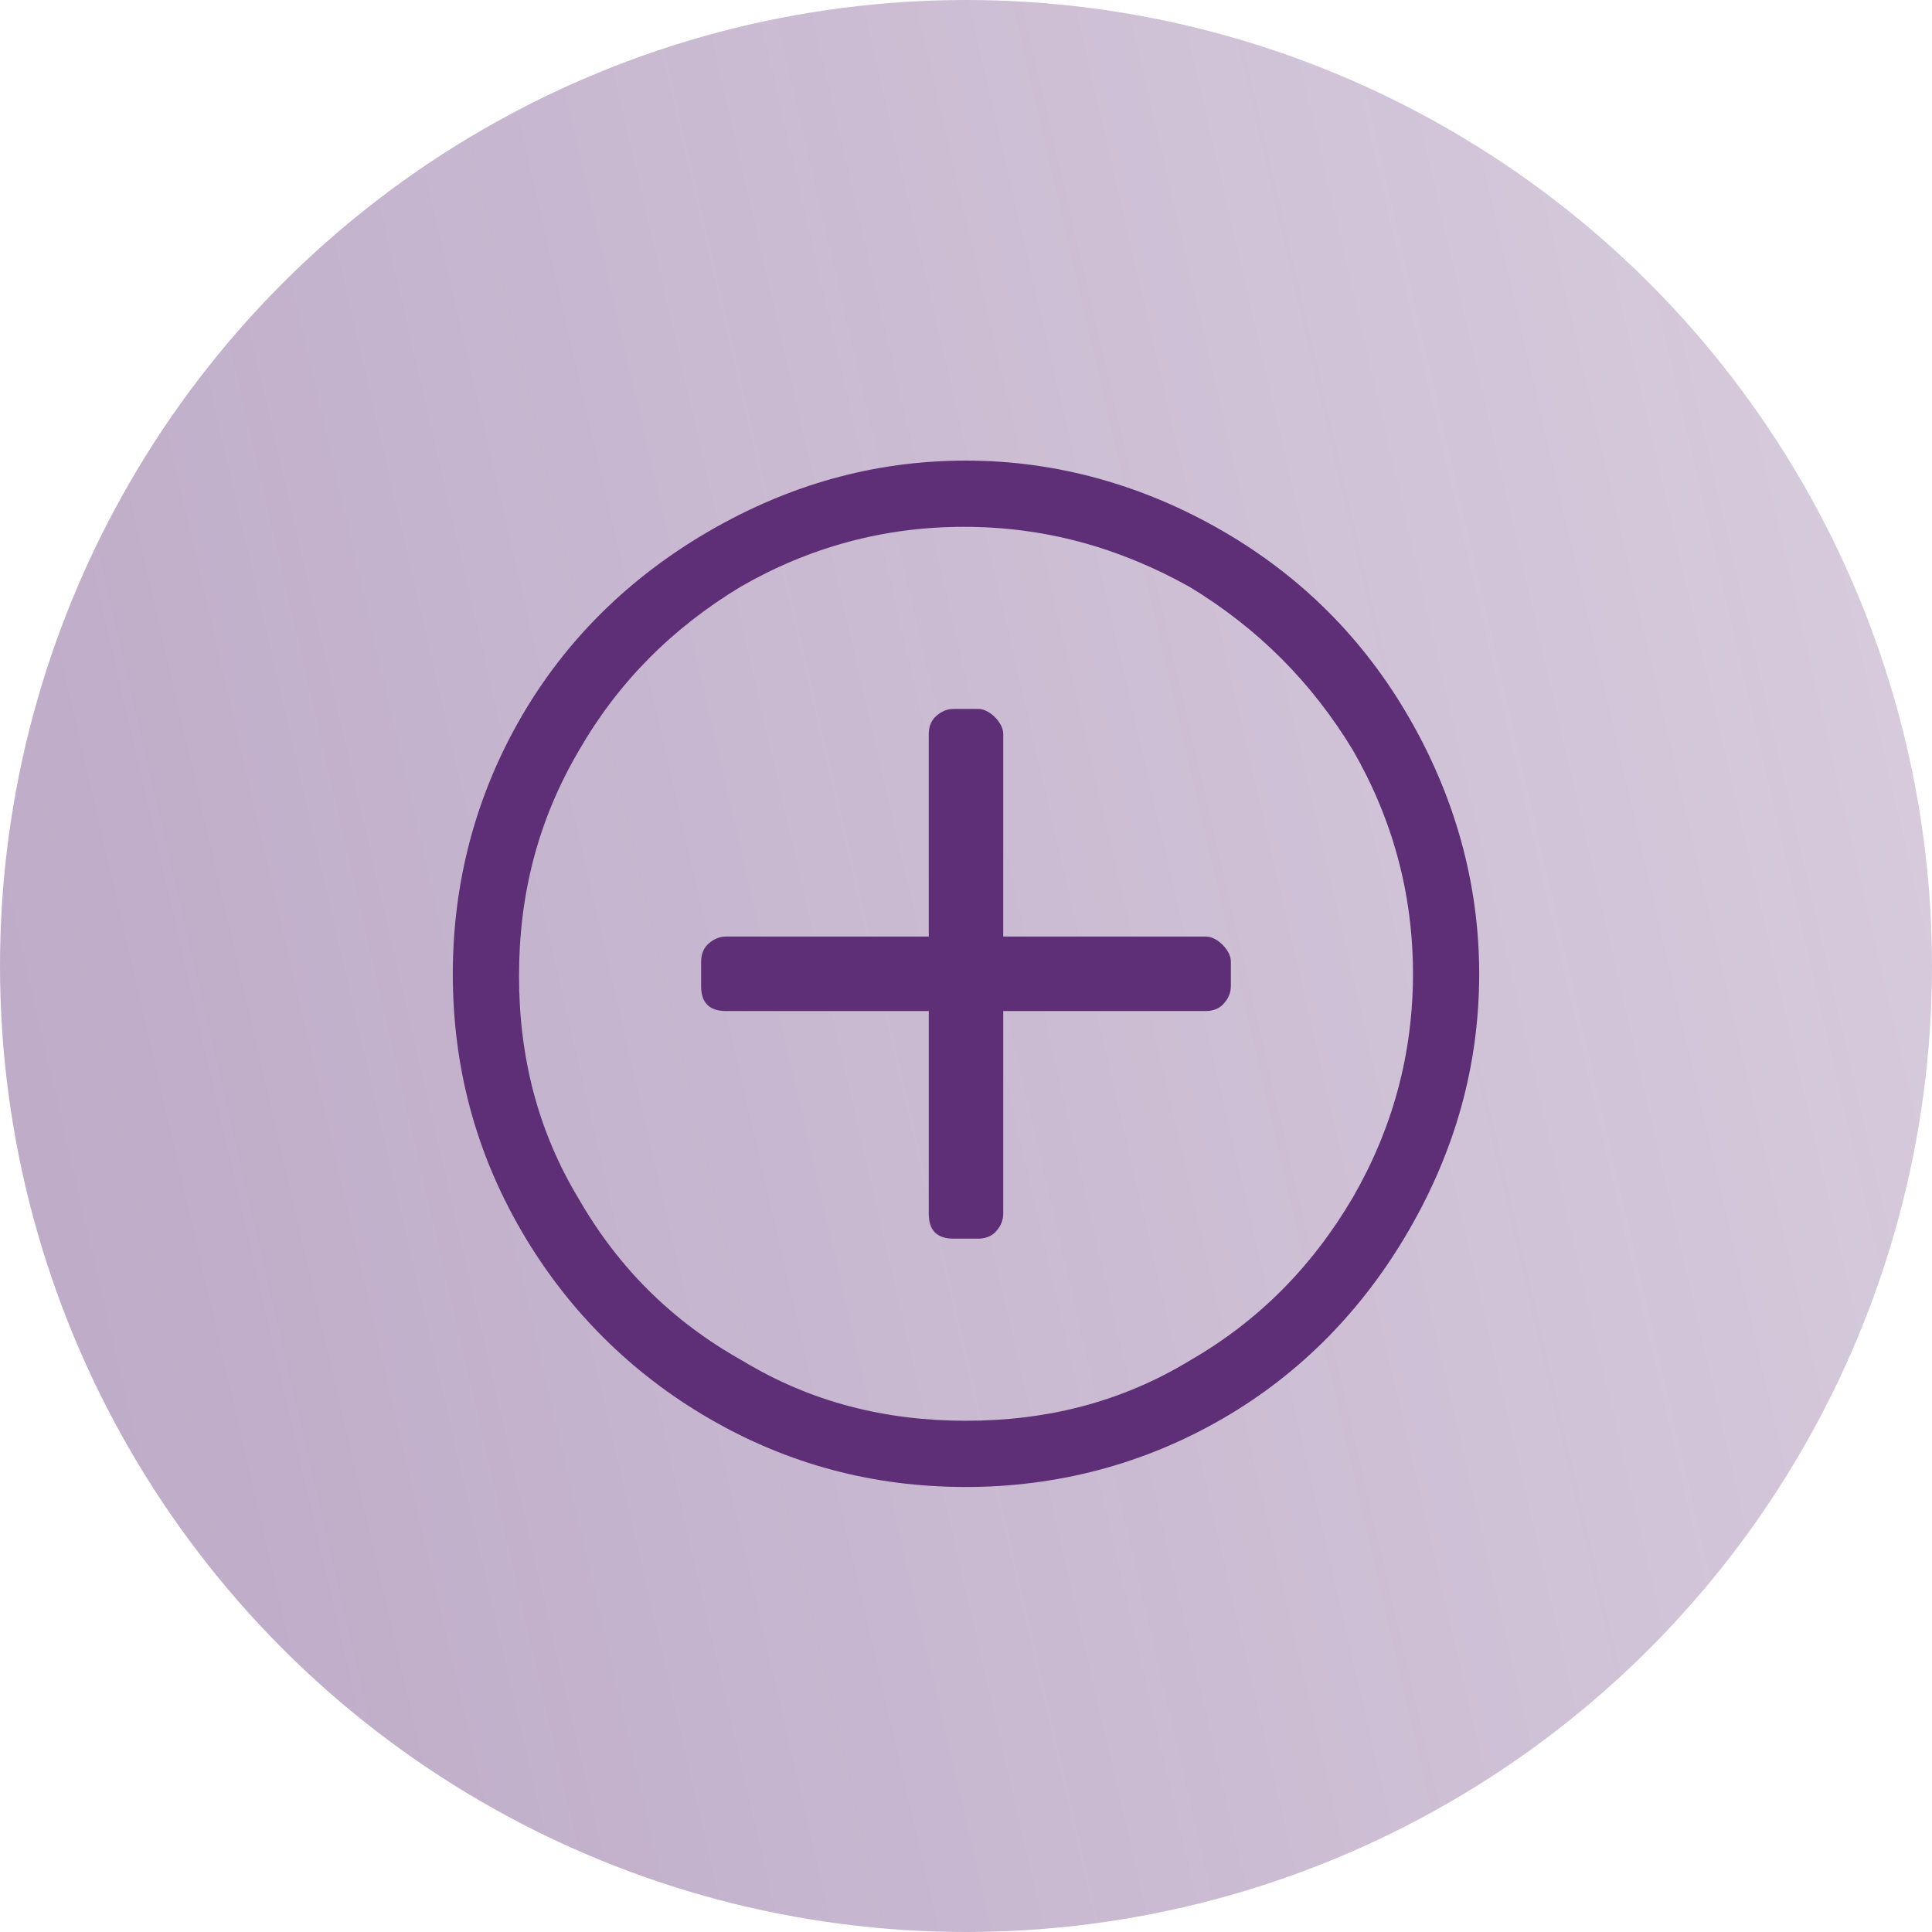
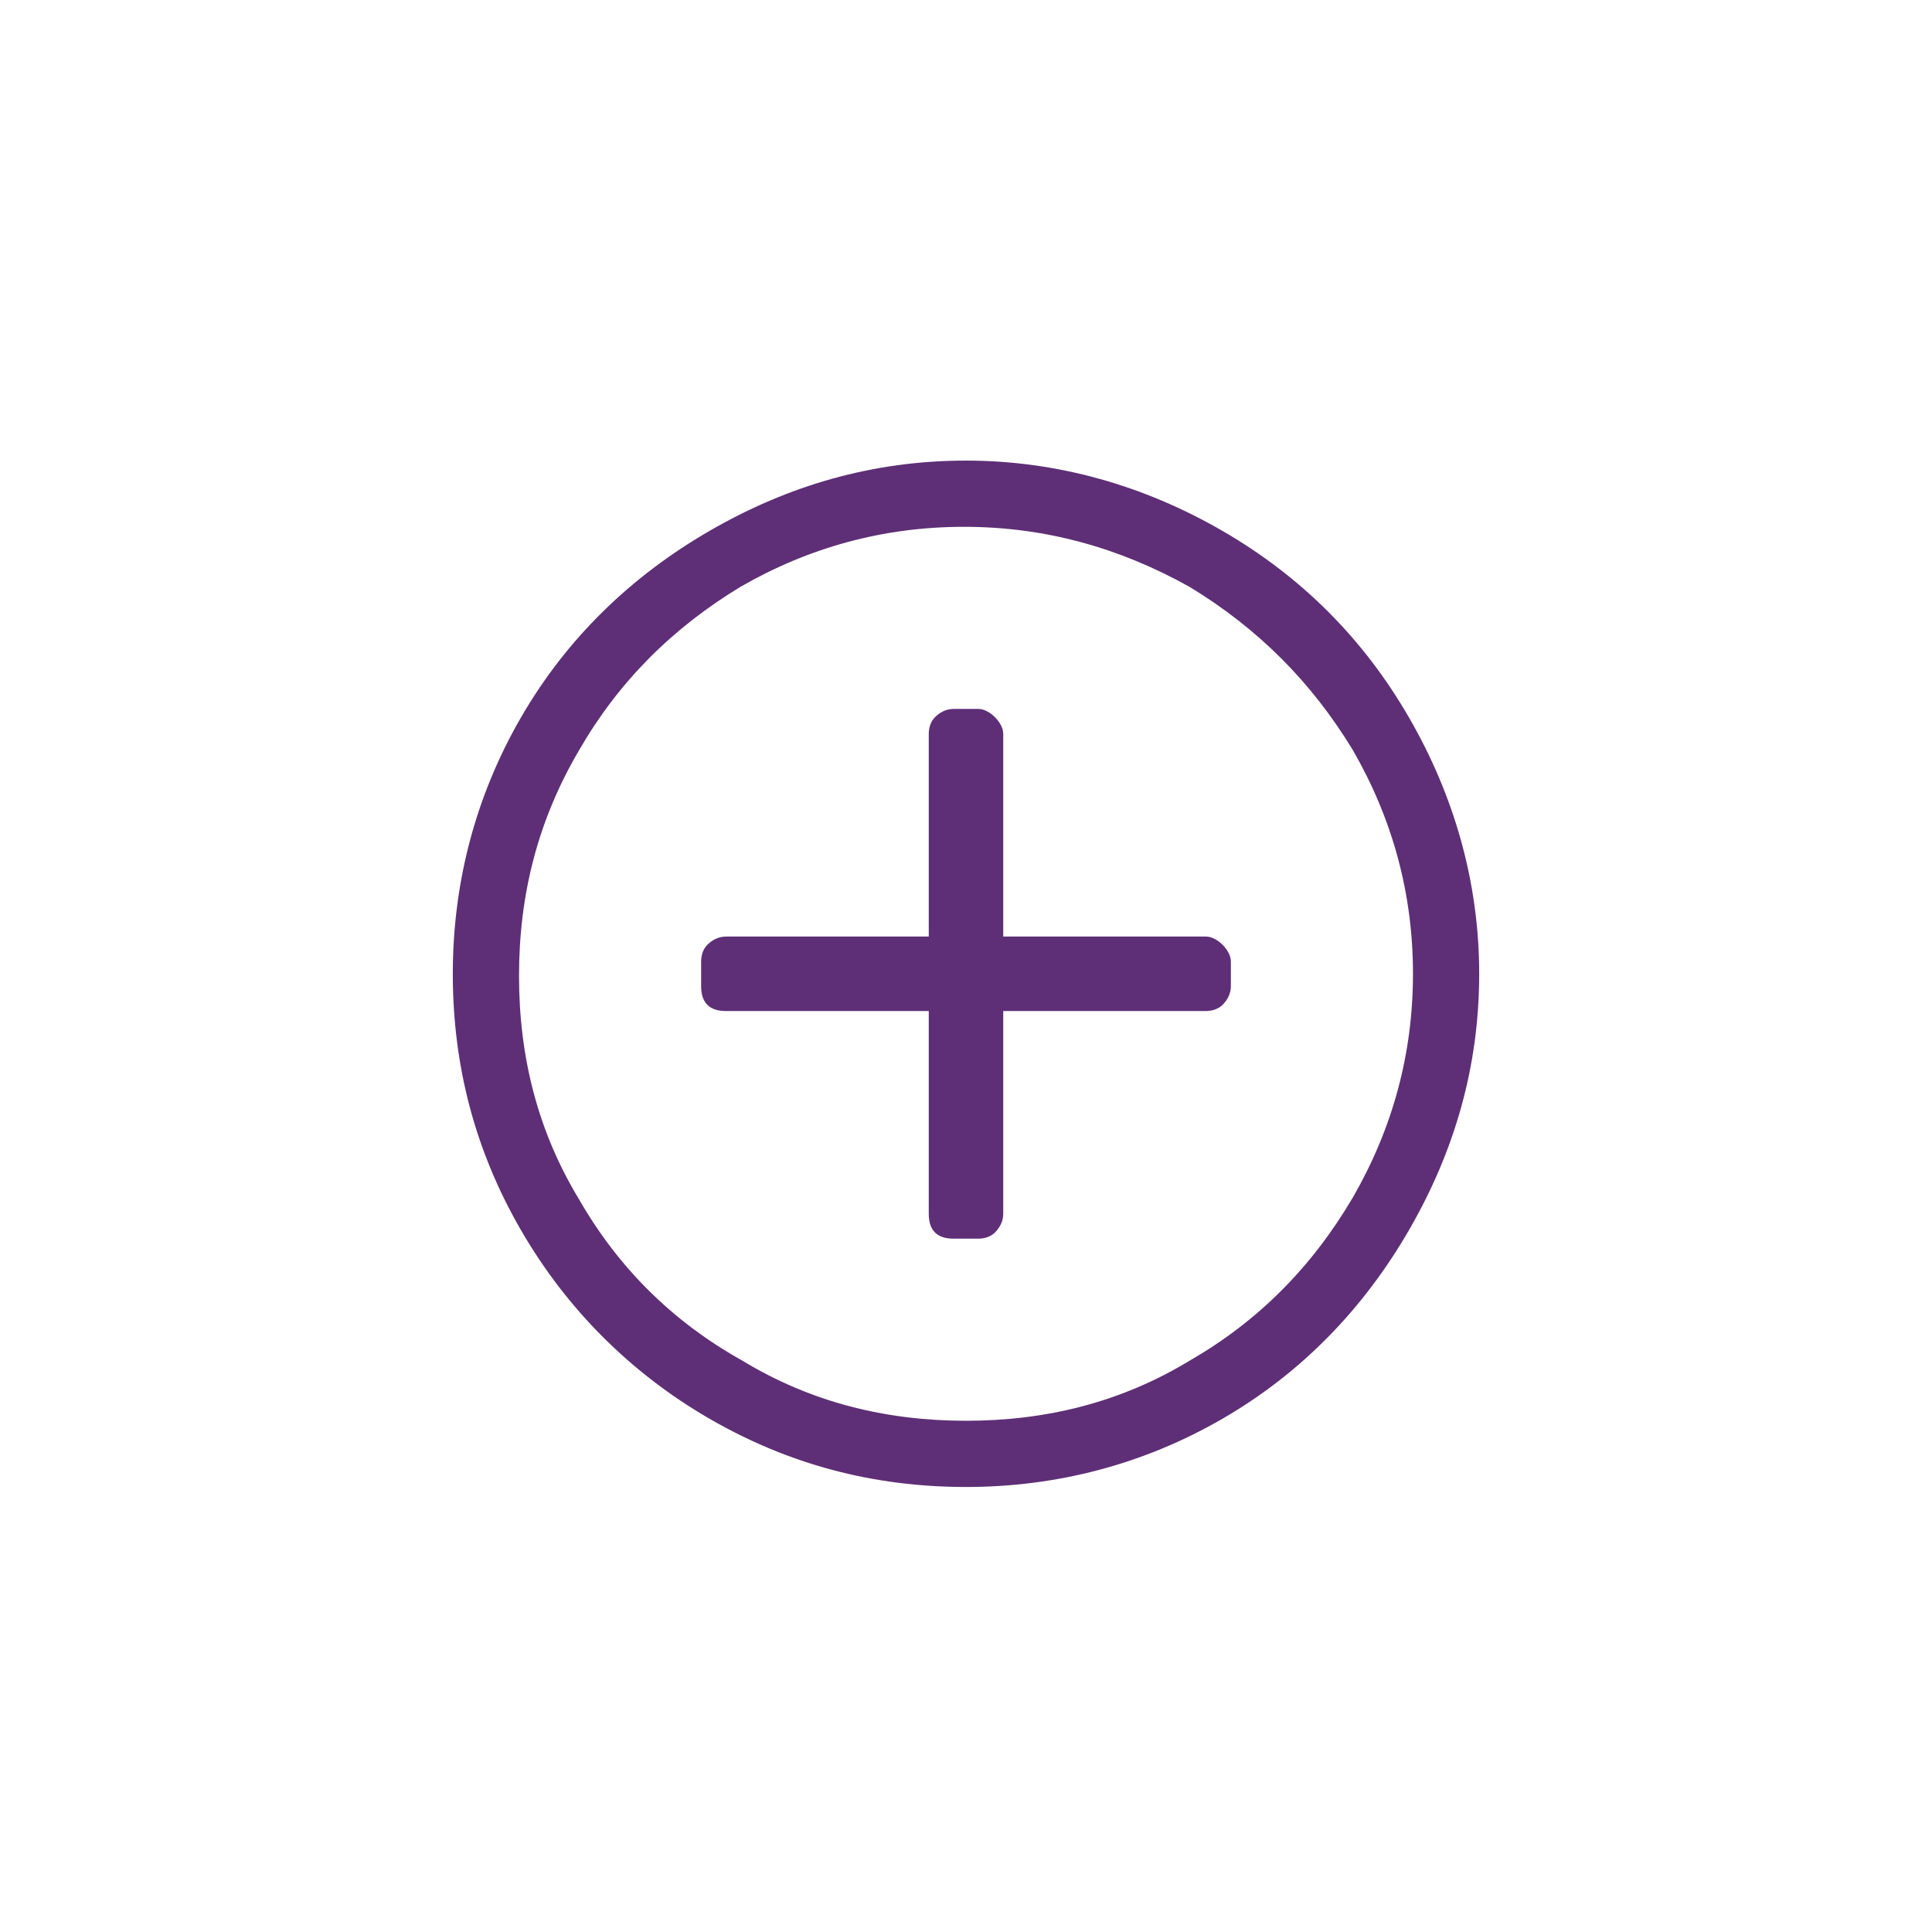
<svg xmlns="http://www.w3.org/2000/svg" width="62" height="62" viewBox="0 0 62 62" fill="none">
-   <circle opacity="0.4" cx="31" cy="31" r="31" fill="url(#paint0_linear)" />
  <path d="M39.5 30.852C39.5 30.652 39.367 30.453 39.234 30.32C39.102 30.188 38.902 30.055 38.703 30.055H32.195V23.547C32.195 23.348 32.062 23.148 31.93 23.016C31.797 22.883 31.598 22.75 31.398 22.75H30.602C30.336 22.75 30.137 22.883 30.004 23.016C29.871 23.148 29.805 23.348 29.805 23.547V30.055H23.297C23.031 30.055 22.832 30.188 22.699 30.32C22.566 30.453 22.5 30.652 22.5 30.852V31.648C22.5 31.914 22.566 32.113 22.699 32.246C22.832 32.379 23.031 32.445 23.297 32.445H29.805V38.953C29.805 39.219 29.871 39.418 30.004 39.551C30.137 39.684 30.336 39.75 30.602 39.75H31.398C31.598 39.75 31.797 39.684 31.93 39.551C32.062 39.418 32.195 39.219 32.195 38.953V32.445H38.703C38.902 32.445 39.102 32.379 39.234 32.246C39.367 32.113 39.5 31.914 39.5 31.648V30.852ZM47.469 31.25C47.469 28.328 46.672 25.539 45.211 23.016C43.75 20.492 41.758 18.5 39.234 17.039C36.711 15.578 33.922 14.781 31 14.781C28.012 14.781 25.289 15.578 22.766 17.039C20.242 18.5 18.184 20.492 16.723 23.016C15.262 25.539 14.531 28.328 14.531 31.25C14.531 34.238 15.262 36.961 16.723 39.484C18.184 42.008 20.242 44.066 22.766 45.527C25.289 46.988 28.012 47.719 31 47.719C33.922 47.719 36.711 46.988 39.234 45.527C41.758 44.066 43.75 42.008 45.211 39.484C46.672 36.961 47.469 34.238 47.469 31.25ZM45.344 31.25C45.344 33.84 44.68 36.23 43.418 38.422C42.09 40.68 40.363 42.406 38.172 43.668C35.98 44.996 33.59 45.594 31 45.594C28.41 45.594 26.02 44.996 23.828 43.668C21.57 42.406 19.844 40.68 18.582 38.488C17.254 36.297 16.656 33.906 16.656 31.316C16.656 28.727 17.254 26.336 18.582 24.078C19.844 21.887 21.57 20.16 23.762 18.832C25.953 17.57 28.344 16.906 30.934 16.906C33.523 16.906 35.914 17.57 38.172 18.832C40.363 20.16 42.09 21.887 43.418 24.078C44.68 26.27 45.344 28.66 45.344 31.25Z" fill="#5E2F76" />
  <defs>
    <linearGradient id="paint0_linear" x1="0" y1="31" x2="82.269" y2="11.923" gradientUnits="userSpaceOnUse">
      <stop stop-color="#5E2F76" />
      <stop offset="1" stop-color="#5E2F76" stop-opacity="0.5" />
    </linearGradient>
  </defs>
</svg>